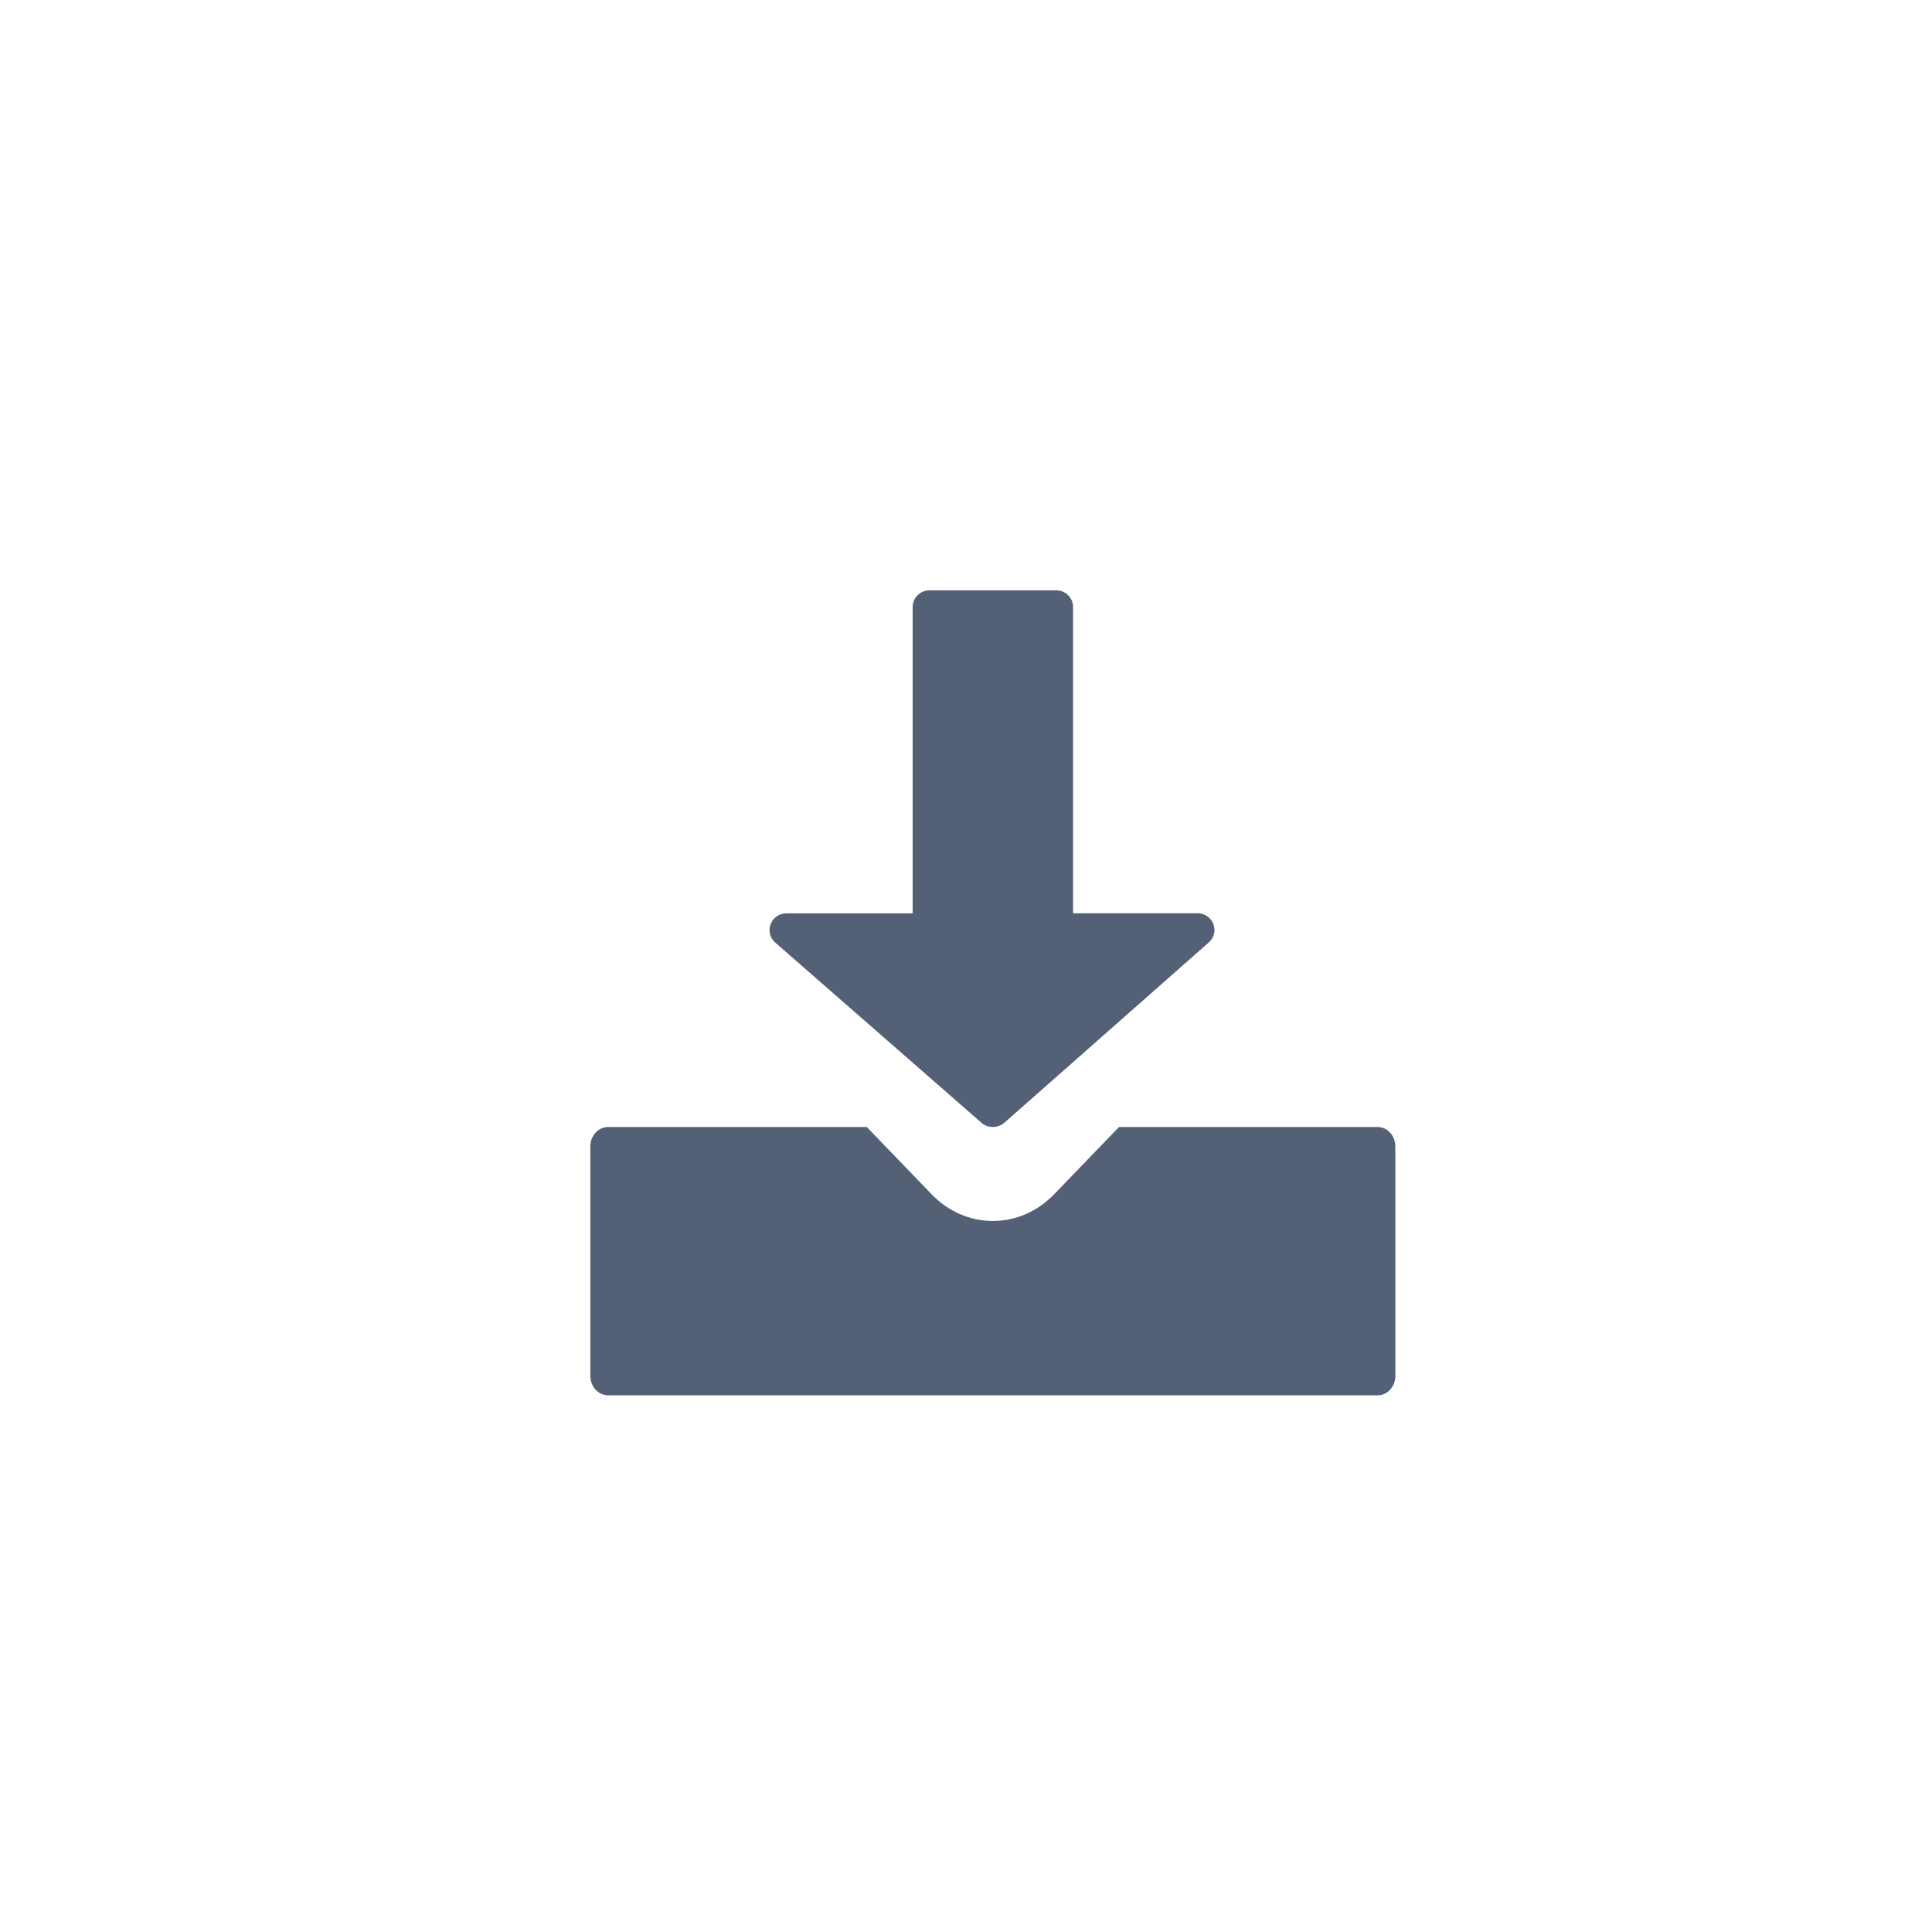
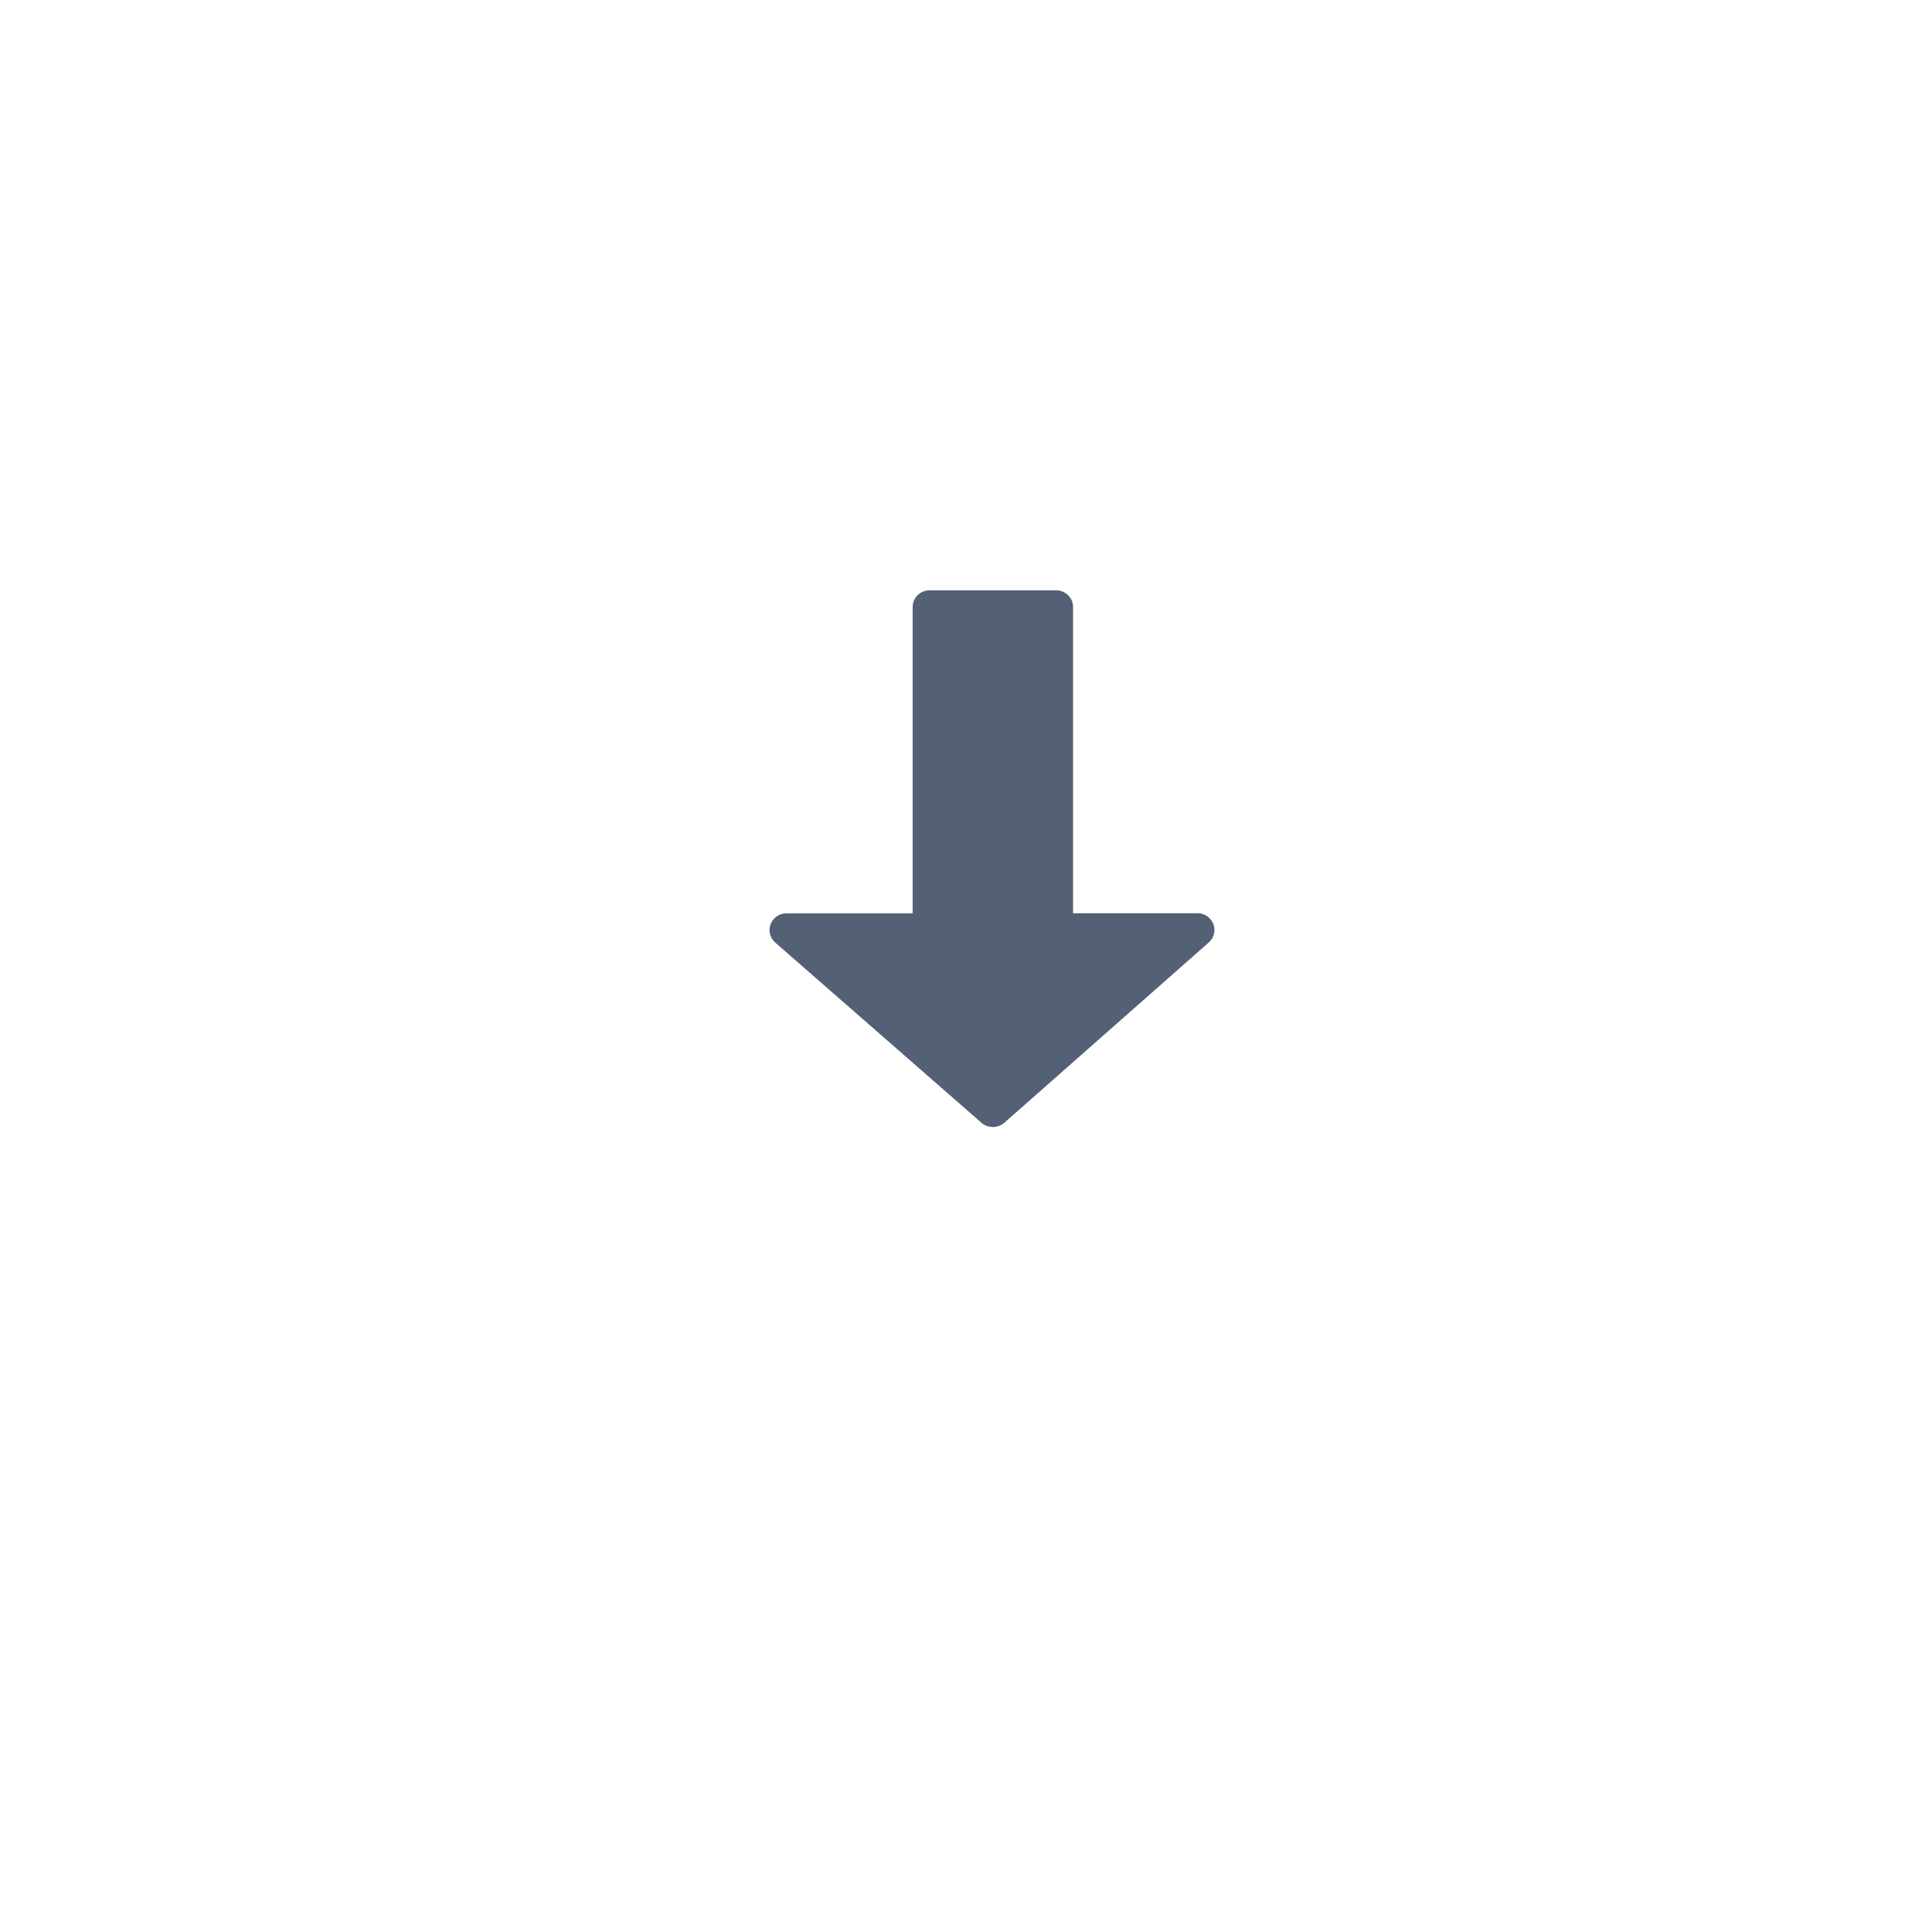
<svg xmlns="http://www.w3.org/2000/svg" width="36px" height="36px" viewBox="0 0 36 36" version="1.1">
  <title>下载 </title>
  <g id="6.0" stroke="none" stroke-width="1" fill="none" fill-rule="evenodd">
    <g id="OCR_1" transform="translate(-1285, -773)" fill="#536076" fill-rule="nonzero">
      <g id="下载-" transform="translate(1285, 773)">
        <path d="M18.281,20.915 C18.343,20.973 18.422,21 18.501,21 C18.58,21 18.659,20.971 18.721,20.915 L22.531,17.555 C22.583,17.506 22.612,17.448 22.624,17.388 C22.66,17.21 22.525,17.017 22.311,17.017 L19.995,17.017 L19.995,11.31 C19.995,11.139 19.855,11 19.679,11 L17.322,11 C17.148,11 17.006,11.137 17.006,11.31 L17.006,17.019 L14.658,17.019 C14.442,17.019 14.309,17.212 14.345,17.39 C14.357,17.45 14.386,17.506 14.438,17.557 L18.281,20.915 Z" id="路径" />
-         <path d="M25.669,21 L20.851,21 L19.645,22.251 C19.335,22.573 18.929,22.751 18.501,22.751 C18.073,22.751 17.665,22.573 17.357,22.251 L16.151,21 L11.333,21 C11.149,21 11,21.162 11,21.36 L11,25.638 C11,25.838 11.149,26 11.333,26 L25.669,26 C25.853,26 26,25.838 26,25.638 L26,21.362 C26,21.162 25.851,21 25.669,21 Z" id="形状" />
      </g>
    </g>
  </g>
</svg>